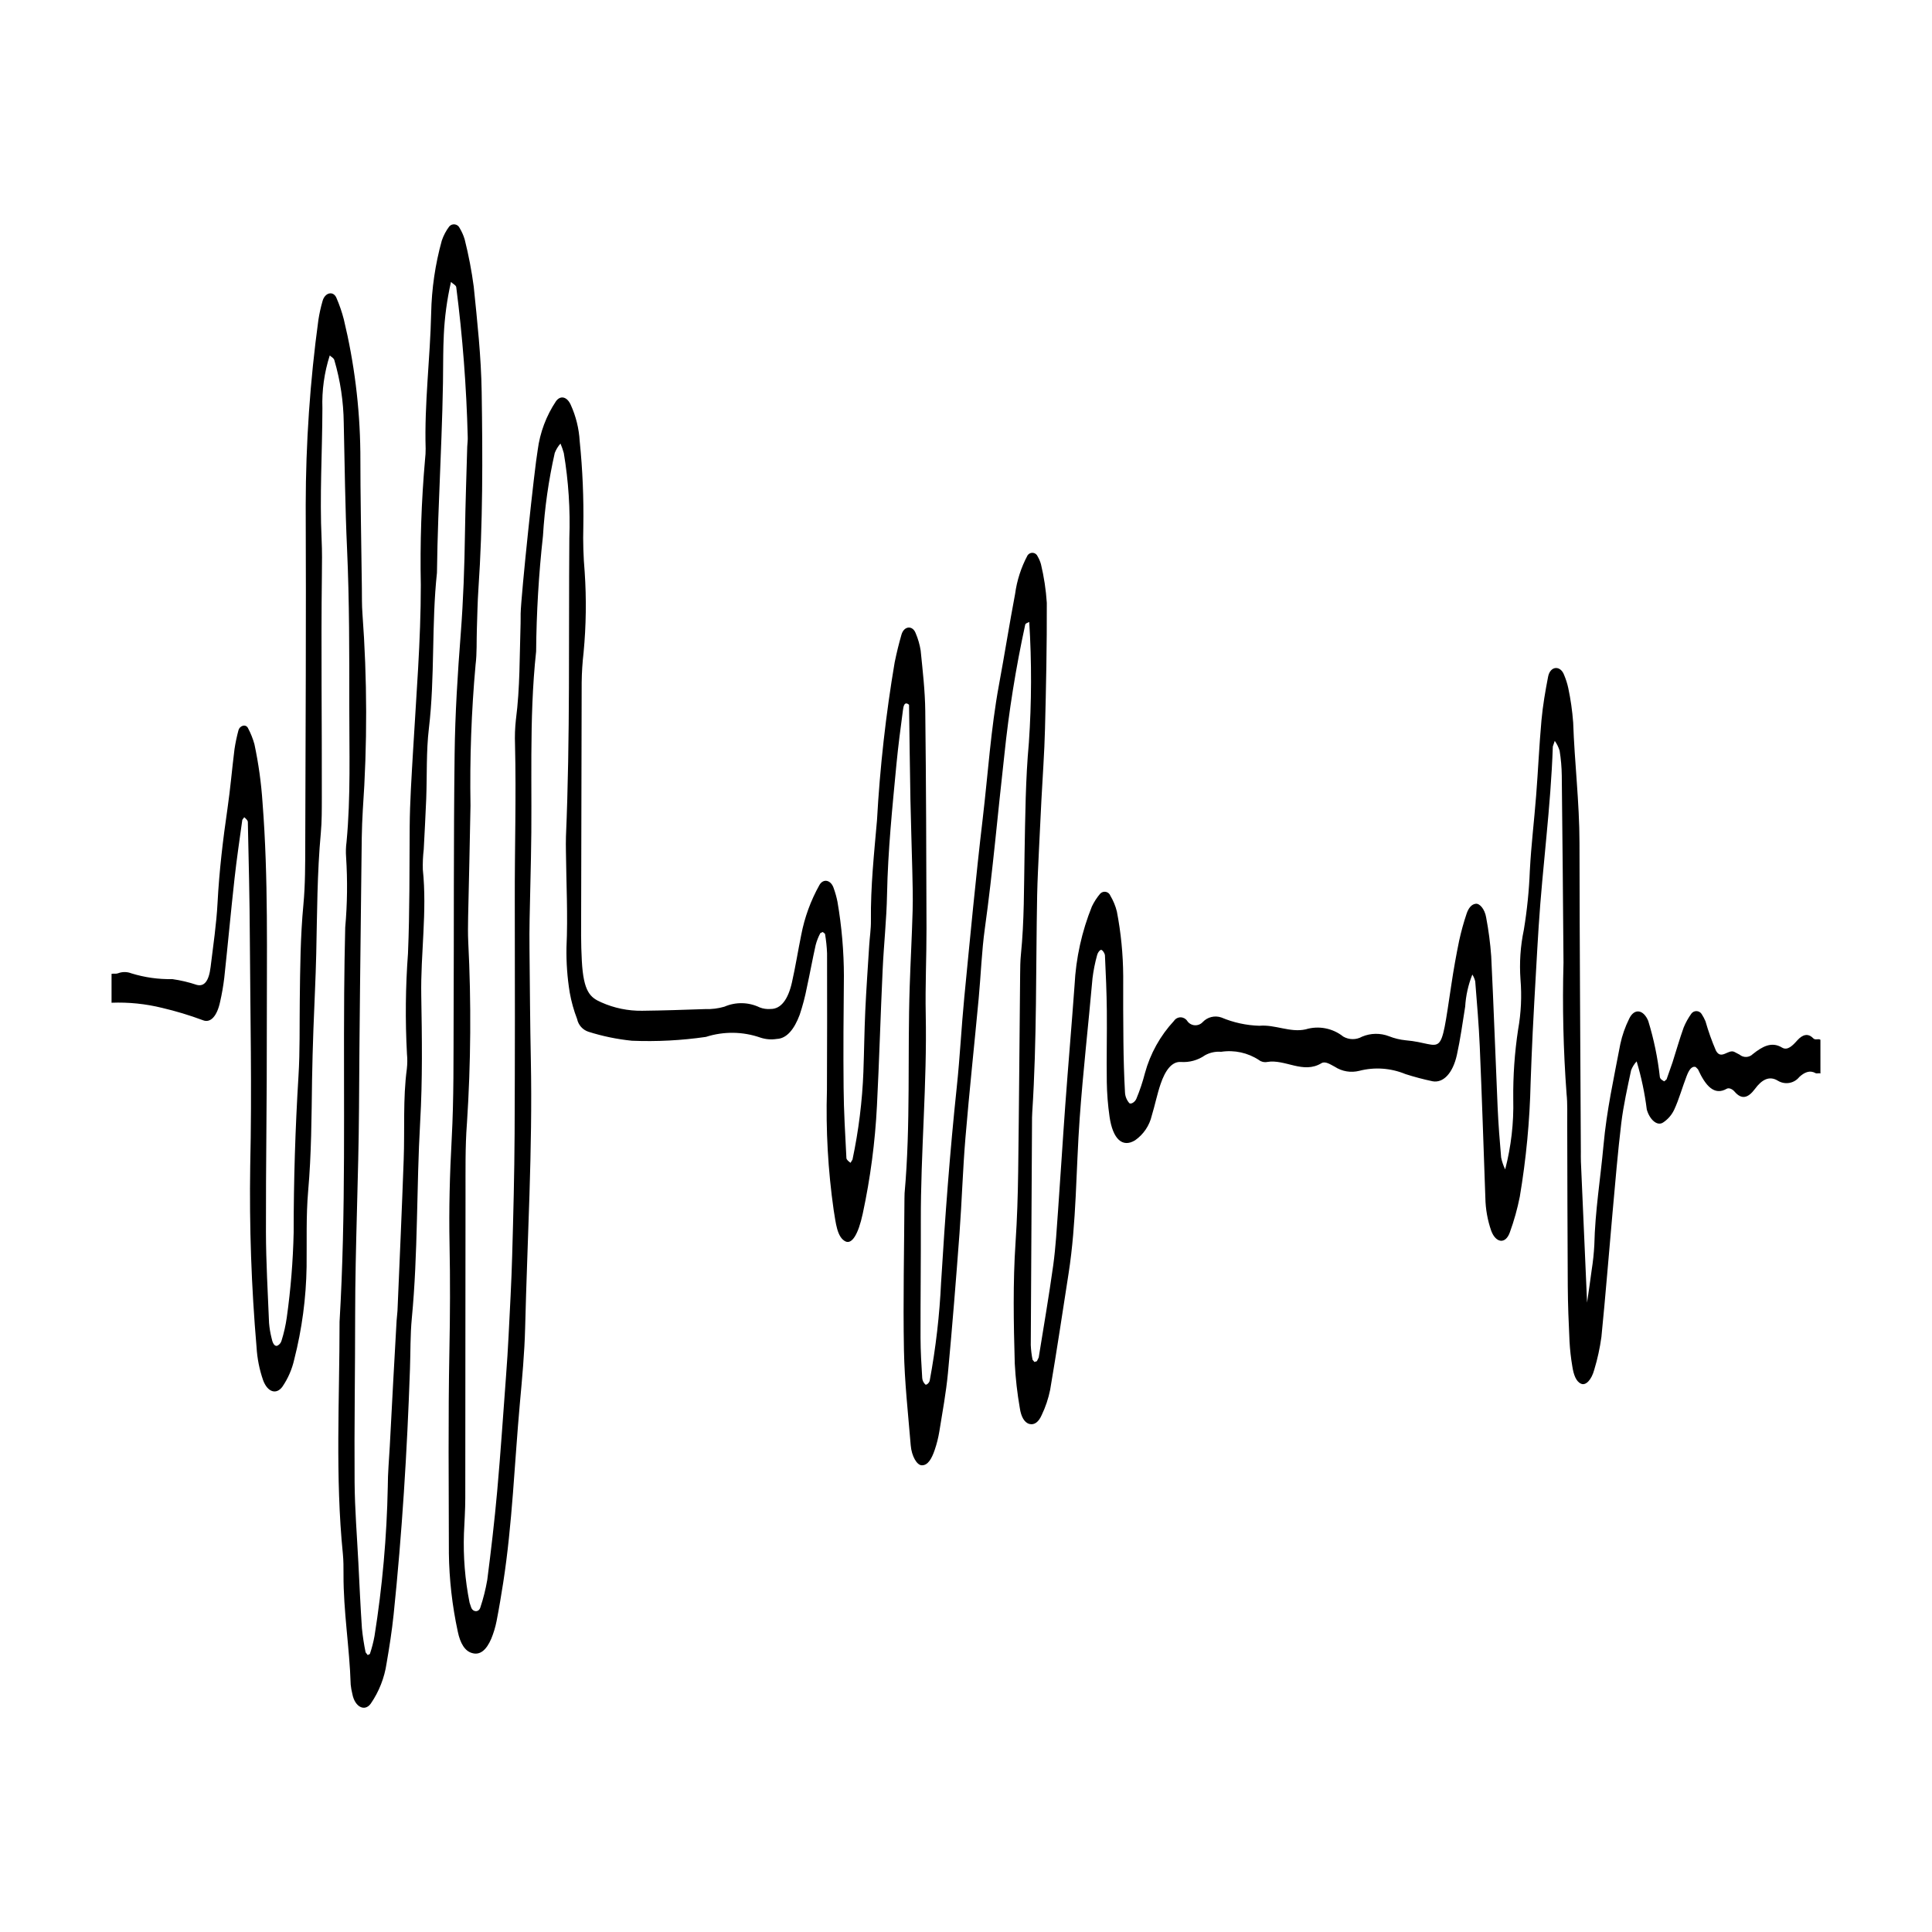
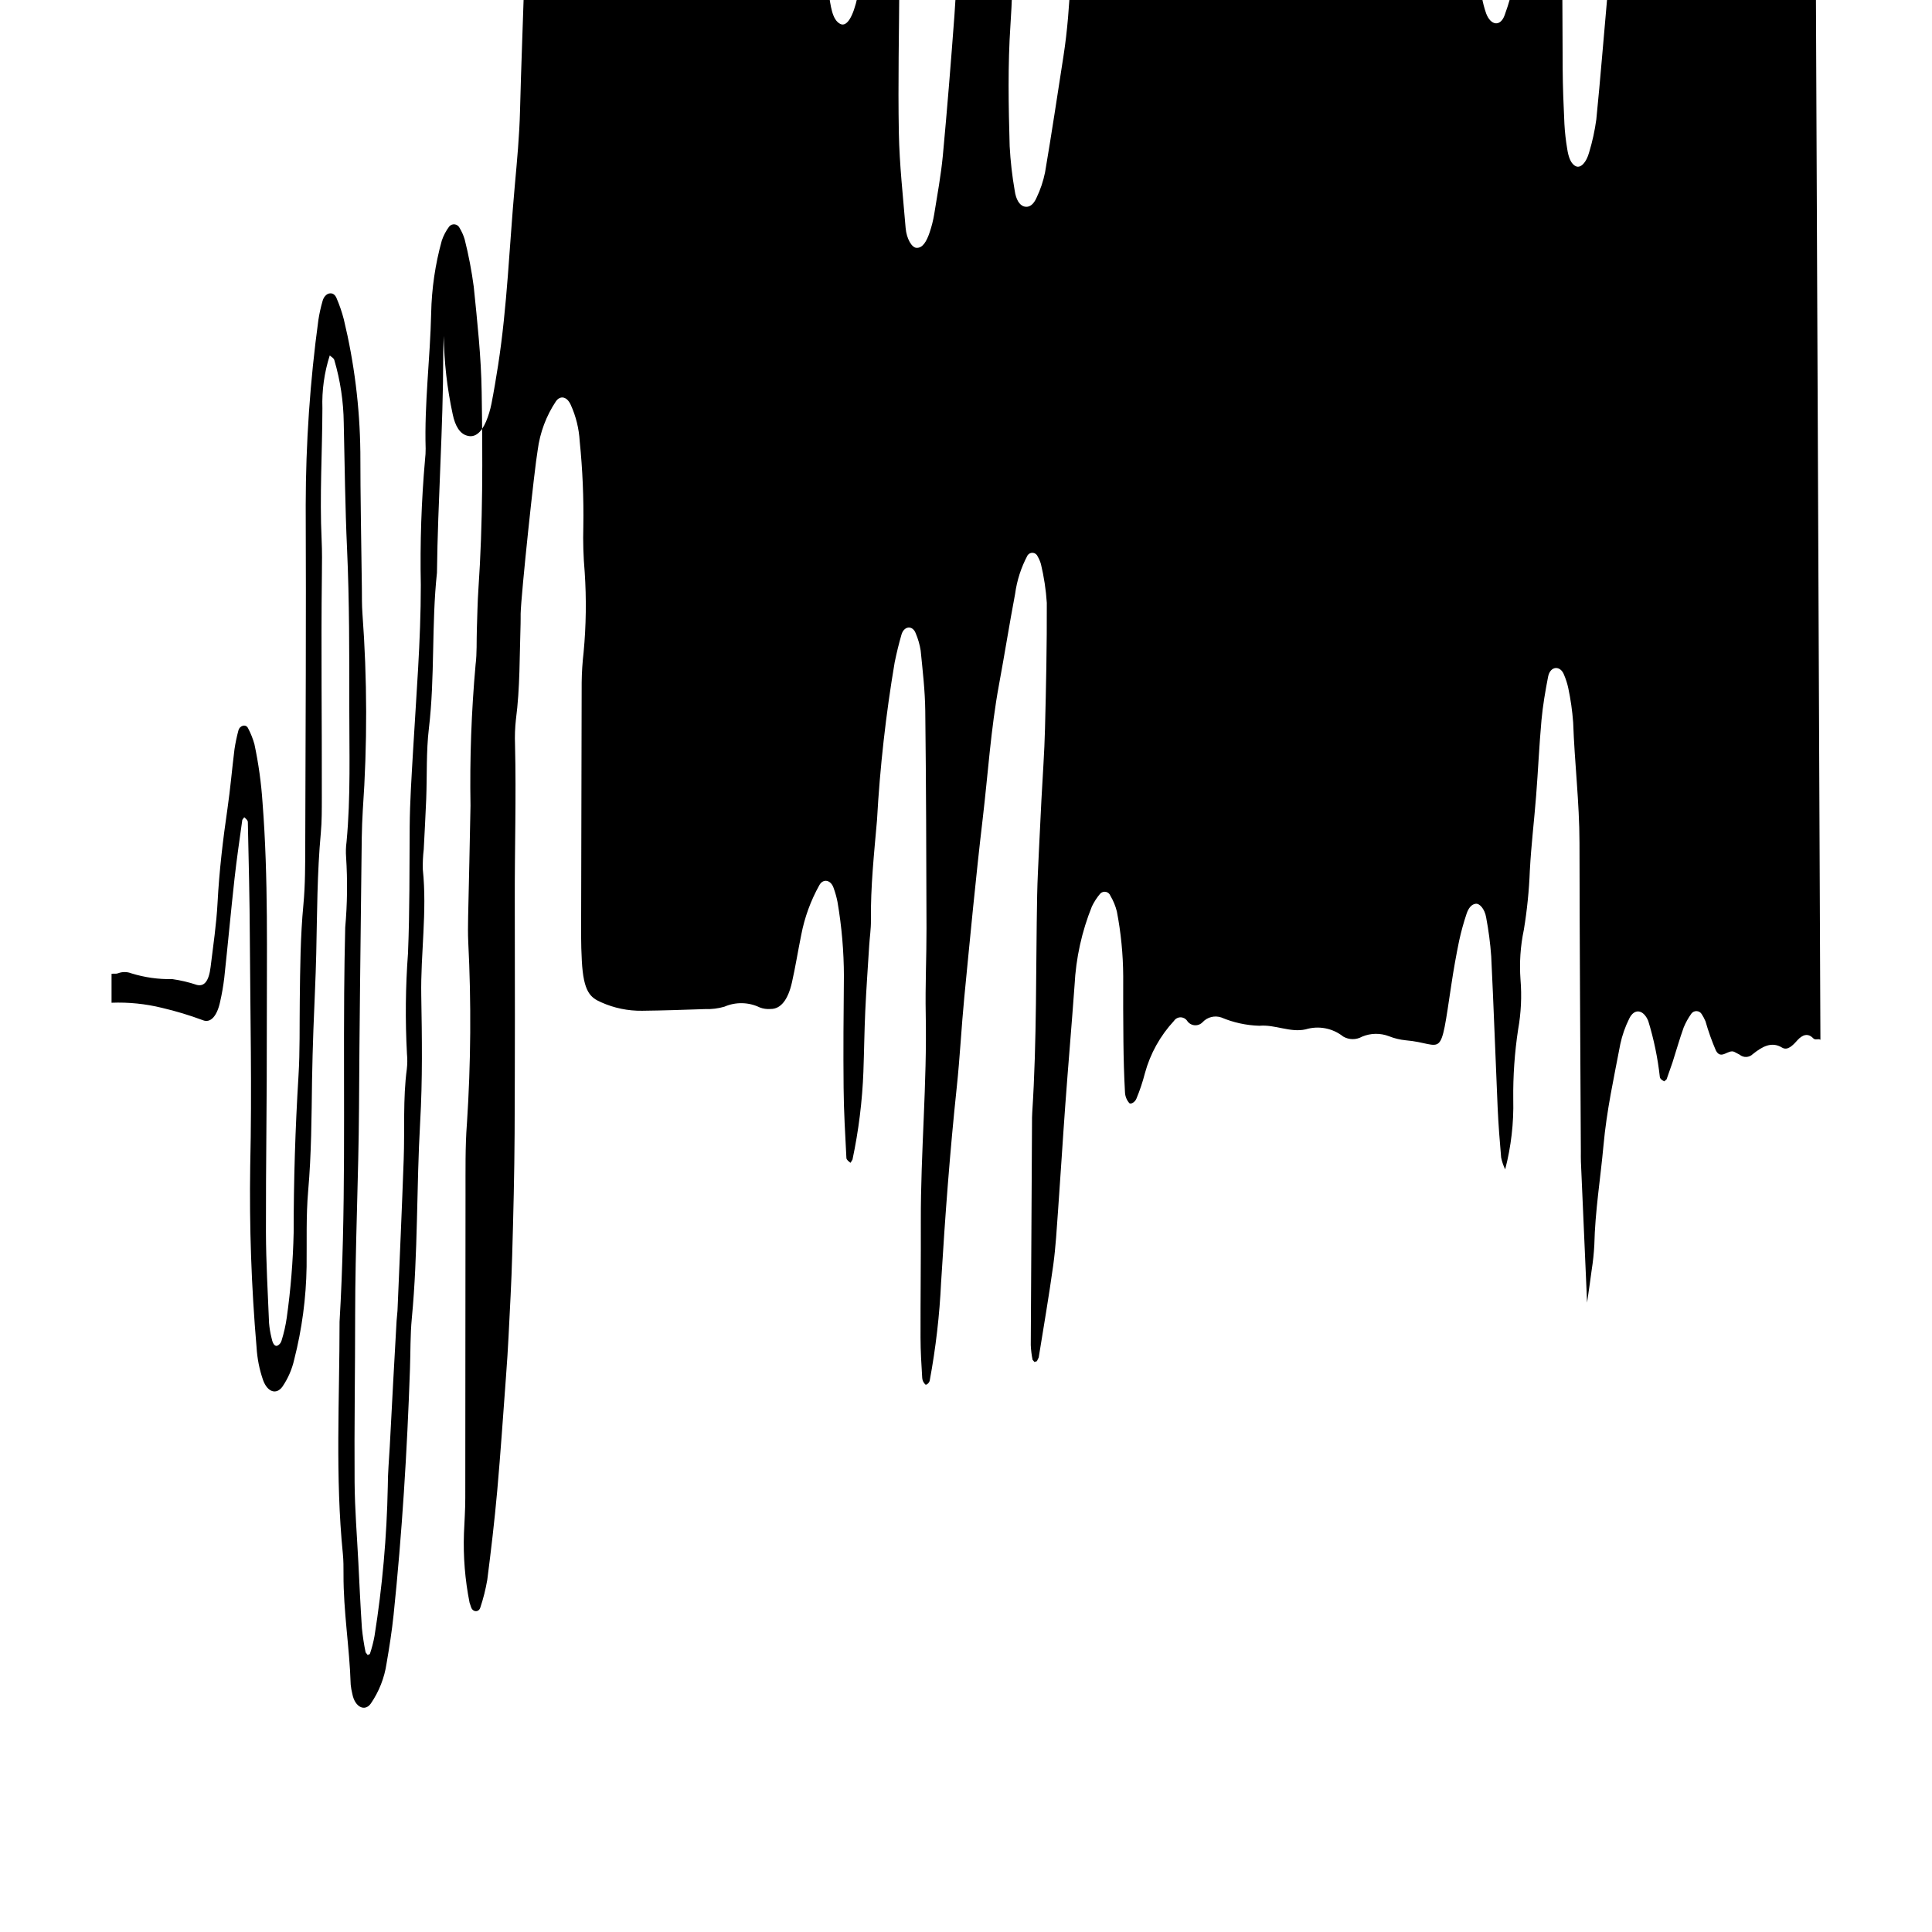
<svg xmlns="http://www.w3.org/2000/svg" fill="#000000" width="800px" height="800px" version="1.1" viewBox="144 144 512 512">
-   <path d="m626.43 419.55c-0.621-0.406-1.316 0.223-1.922-0.406-1.375-1.43-2.82-0.953-4.156 0.504-1.262 1.43-2.637 2.859-4.098 1.969-2.773-1.684-5.25-0.254-7.723 1.715v-0.004c-0.953 0.969-2.492 1.039-3.527 0.16l-1.387-0.727c-1.629-0.793-3.492 2.258-4.883-0.352-1.086-2.523-2.008-5.113-2.762-7.758-0.281-0.664-0.617-1.301-1.008-1.906-0.285-0.469-0.785-0.766-1.332-0.789-0.547-0.027-1.074 0.223-1.398 0.66-0.824 1.148-1.512 2.383-2.047 3.688-1.078 2.988-1.965 6.164-2.957 9.246l-1.566 4.481-0.621 0.539c-0.422-0.254-1.055-0.539-1.164-1.145v0.004c-0.559-5.043-1.586-10.023-3.078-14.875-1.238-2.988-3.684-3.496-5.074-0.539h0.004c-1.051 2.121-1.836 4.363-2.332 6.676-1.676 8.832-3.617 17.543-4.457 26.852-0.801 8.801-2.231 17.414-2.43 26.406-0.117 2.203-0.348 4.398-0.695 6.578-0.312 2.481-0.695 4.926-1.223 8.676-0.59-13.348-1.117-25.359-1.637-37.371-0.039-0.891-0.008-1.781-0.016-2.668-0.129-27.266-0.328-54.531-0.359-81.797-0.016-10.773-1.316-21.289-1.676-31.969h-0.004c-0.227-3.043-0.66-6.066-1.293-9.051-0.254-1.176-0.621-2.324-1.086-3.434-0.973-2.668-3.691-2.481-4.258 0.414-0.727 3.75-1.398 7.625-1.758 11.535-0.598 6.609-0.887 13.316-1.41 19.926-0.512 6.641-1.324 13.219-1.668 19.859h-0.004c-0.199 5.285-0.73 10.547-1.59 15.762-0.91 4.324-1.207 8.754-0.887 13.16 0.367 4.426 0.156 8.879-0.629 13.25-0.93 6.129-1.359 12.324-1.289 18.527 0.152 6.254-0.566 12.5-2.141 18.555-0.484-1-0.844-2.055-1.07-3.144-0.383-4.387-0.727-8.801-0.926-13.219-0.59-13.379-1.047-26.758-1.703-40.102v-0.004c-0.246-3.465-0.699-6.914-1.348-10.328-0.375-2.227-1.758-3.781-2.797-3.59-1.031 0.129-1.867 1.082-2.383 2.637-0.789 2.348-1.445 4.734-1.973 7.156-0.773 3.75-1.461 7.594-2.039 11.473-3.172 21.004-1.867 15.762-12.176 14.902h0.004c-1.484-0.148-2.941-0.504-4.332-1.051-2.316-0.906-4.898-0.871-7.188 0.098-1.551 0.879-3.449 0.867-4.988-0.031-2.805-2.234-6.527-2.949-9.961-1.906-4.098 0.922-8.125-1.336-12.27-0.953-3.457-0.105-6.867-0.848-10.059-2.195-1.742-0.602-3.676-0.129-4.941 1.211-0.551 0.602-1.348 0.914-2.16 0.844-0.812-0.066-1.547-0.508-1.988-1.195-0.395-0.57-1.047-0.906-1.742-0.902-0.695 0.008-1.34 0.359-1.723 0.938-3.648 3.926-6.293 8.68-7.703 13.852-0.594 2.32-1.355 4.594-2.277 6.801-0.352 0.828-1.324 1.492-1.836 1.176-0.719-0.805-1.137-1.84-1.176-2.922-0.246-4.449-0.367-8.93-0.414-13.379-0.078-5.816-0.062-11.633-0.055-17.414-0.035-5.738-0.594-11.461-1.68-17.094-0.363-1.465-0.941-2.867-1.711-4.164-0.191-0.527-0.641-0.922-1.191-1.039-0.551-0.117-1.121 0.062-1.508 0.469-0.883 1.031-1.621 2.176-2.207 3.398-2.68 6.644-4.231 13.691-4.594 20.848-0.766 10.613-1.688 21.195-2.461 31.809-0.68 9.277-1.238 18.59-1.91 27.867-0.352 4.863-0.629 9.789-1.277 14.523-1.145 8.23-2.539 16.332-3.852 24.469l-0.48 0.984-0.641 0.223-0.52-0.605 0.008 0.004c-0.258-1.281-0.414-2.582-0.473-3.887 0.098-20.117 0.207-40.219 0.336-60.312l0.055-1.336c1.238-19.129 0.934-38.391 1.301-57.613 0.078-4.004 0.301-7.977 0.48-12.012 0.203-4.418 0.43-8.867 0.656-13.316 0.32-6.227 0.789-12.426 0.941-18.652 0.289-11.156 0.52-22.34 0.48-33.461-0.223-3.449-0.742-6.871-1.547-10.234-0.203-0.723-0.496-1.418-0.879-2.066-0.207-0.523-0.688-0.895-1.25-0.953-0.559-0.059-1.109 0.199-1.422 0.668-1.703 3.188-2.824 6.652-3.305 10.234-1.516 8.008-2.805 16.176-4.297 24.215-2.125 11.504-2.891 23.516-4.281 35.305-1.852 15.668-3.34 31.555-4.883 47.348-0.766 7.914-1.16 15.953-1.996 23.801-1.812 17.098-3.098 34.32-4.144 51.641h-0.004c-0.402 8.777-1.414 17.516-3.019 26.152-0.113 0.574-0.781 1.176-1.109 1.082-0.508-0.449-0.824-1.074-0.879-1.75-0.223-3.527-0.438-7.117-0.449-10.68-0.023-10.266 0.113-20.555 0.078-30.855-0.047-18.34 1.668-36.48 1.301-54.848-0.152-7.594 0.215-15.191 0.203-22.816-0.047-19.195-0.102-38.449-0.328-57.645-0.062-5.34-0.688-10.645-1.211-15.891h0.004c-0.25-1.609-0.699-3.176-1.34-4.672-0.816-2.129-3.082-1.938-3.754 0.383s-1.277 4.766-1.789 7.277l-0.004-0.004c-2.348 13.863-3.918 27.848-4.695 41.887-0.766 8.801-1.715 17.605-1.613 26.602 0.031 2.227-0.32 4.418-0.457 6.641-0.359 5.785-0.773 11.504-1.039 17.32-0.246 5.34-0.297 10.707-0.496 16.047l0.004-0.004c-0.297 7.856-1.266 15.668-2.894 23.359l-0.52 0.859c-0.402-0.316-1.07-0.762-1.094-1.273-0.312-6.195-0.695-12.395-0.742-18.621-0.102-9.82-0.016-19.672 0.078-29.488l0.004-0.004c-0.012-6.633-0.582-13.258-1.707-19.793-0.238-1.199-0.562-2.379-0.977-3.527-0.711-2.289-2.773-2.734-3.82-0.891h0.004c-2.305 4.121-3.93 8.582-4.816 13.219-0.848 4.164-1.535 8.484-2.461 12.586-1.023 4.512-2.918 7.055-5.656 7.023-0.98 0.082-1.969-0.059-2.883-0.414-2.941-1.426-6.359-1.496-9.359-0.191-1.641 0.477-3.352 0.691-5.062 0.633-5.574 0.191-11.152 0.383-16.727 0.445-3.723 0.055-7.414-0.703-10.816-2.223-2.902-1.273-4.734-2.699-5.176-11.027-0.113-2.227-0.191-4.449-0.191-6.672 0.031-22.371 0.082-44.73 0.152-67.082v-0.004c0.031-2.652 0.203-5.305 0.508-7.941 0.672-7.102 0.77-14.242 0.289-21.355-0.348-3.992-0.469-8.004-0.359-12.012 0.125-7.555-0.195-15.109-0.961-22.625-0.188-3.328-0.992-6.594-2.371-9.629-0.965-2.16-2.707-2.606-3.898-0.984v-0.004c-2.602 3.891-4.266 8.328-4.863 12.969-0.863 4.894-4.387 38.133-4.519 43.344-0.016 0.891 0.016 1.781-0.016 2.668-0.277 8.453-0.137 17-1.23 25.359h-0.004c-0.246 2.215-0.324 4.445-0.238 6.672 0.336 13.824-0.102 27.648-0.062 41.5 0.047 20.527 0.047 41.121-0.047 61.648-0.062 10.742-0.336 21.449-0.641 32.16-0.191 7.152-0.605 14.238-0.957 21.387-0.176 3.527-0.402 7.086-0.672 10.613-0.758 10.168-1.438 20.371-2.34 30.477-0.711 7.945-1.637 15.824-2.644 23.645h-0.004c-0.422 2.449-1.027 4.859-1.812 7.215-0.402 1.43-2.07 1.305-2.484-0.098l-0.383-1.145v0.004c-1.207-6.047-1.703-12.211-1.488-18.371 0.129-3.113 0.352-6.227 0.352-9.344 0.039-26.82 0.016-53.641 0.062-80.461 0.016-6.262-0.102-12.586 0.367-18.75l0.004 0.004c1.051-16.039 1.168-32.125 0.352-48.176-0.102-2.191-0.07-4.418-0.031-6.641 0.207-9.82 0.465-19.672 0.629-29.488v-0.004c-0.215-12.469 0.234-24.945 1.348-37.367 0.383-3.023 0.23-6.227 0.336-9.344 0.129-3.59 0.168-7.152 0.414-10.707 1.191-17.352 1.133-34.762 0.863-52.18-0.145-9.473-1.164-18.652-2.094-27.836l0.004-0.004c-0.562-4.238-1.363-8.441-2.406-12.586-0.32-1.082-0.781-2.117-1.367-3.082-0.238-0.5-0.711-0.848-1.258-0.922-0.551-0.078-1.098 0.125-1.465 0.543-0.855 1.133-1.523 2.398-1.98 3.746-1.742 6.277-2.688 12.746-2.82 19.258-0.266 12.012-1.82 23.867-1.461 35.973h-0.004c0.008 0.895-0.043 1.785-0.148 2.672-0.98 11.102-1.355 22.25-1.129 33.398 0 14.812-1.223 29.422-2.062 44.043-0.383 6.672-0.832 13.285-0.887 19.988-0.086 11.156 0.023 22.371-0.449 33.496l0.004-0.004c-0.664 8.895-0.758 17.82-0.277 26.727 0.129 1.32 0.117 2.652-0.035 3.973-1.055 7.914-0.535 16.047-0.832 24.023-0.48 13.379-1.078 26.727-1.645 40.07l-0.238 2.668-0.887 15.953-0.918 17.32c-0.191 3.559-0.527 7.086-0.527 10.68-0.258 13.254-1.434 26.473-3.516 39.566-0.293 1.617-0.703 3.207-1.23 4.766l-0.574 0.285-0.559-0.73c-0.434-2.102-0.758-4.223-0.973-6.356-0.391-5.785-0.648-11.566-0.941-17.352-0.363-7.121-0.945-14.238-1-21.324-0.102-14.746 0.145-29.523 0.145-44.266 0.008-18.305 0.906-36.543 1.023-54.848 0.113-21.449 0.402-42.898 0.641-64.352 0.055-4.926 0.062-9.883 0.367-14.746 1.215-17.34 1.18-34.746-0.102-52.082-0.164-2.195-0.125-4.449-0.148-6.676-0.152-12.074-0.402-24.152-0.402-36.195h-0.004c-0.141-11.809-1.609-23.566-4.379-35.051-0.492-1.91-1.133-3.781-1.914-5.594-0.812-2.09-3.129-1.555-3.734 0.797-0.465 1.617-0.828 3.262-1.086 4.926-2.219 16.262-3.34 32.652-3.363 49.062 0.129 29.934-0.031 59.902-0.121 89.867-0.016 5.34 0.008 10.773-0.488 16.016-0.801 8.453-0.863 16.906-0.965 25.391-0.086 6.703 0.07 13.441-0.344 20.113-0.848 13.762-1.273 27.574-1.277 41.438v0.008c-0.168 7.527-0.777 15.039-1.824 22.496-0.293 2.082-0.758 4.133-1.387 6.137-0.168 0.605-0.594 1.105-1.168 1.363-0.816 0.191-1.27-0.953-1.516-2.227v0.004c-0.309-1.254-0.516-2.527-0.625-3.812-0.32-8.012-0.805-16.051-0.824-24.09-0.039-17.859 0.273-35.719 0.23-53.605-0.031-20.051 0.43-40.168-1.133-60.219-0.344-5.203-1.062-10.375-2.148-15.477-0.406-1.469-0.973-2.887-1.684-4.231-0.559-1.211-2.215-0.762-2.555 0.574l-0.004-0.004c-0.438 1.633-0.785 3.289-1.039 4.961-0.656 5.211-1.102 10.551-1.852 15.699-1.199 8.23-2.188 16.461-2.637 24.977-0.301 5.719-1.152 11.375-1.844 17.066-0.465 3.812-1.715 5.238-3.668 4.734-2.102-0.707-4.266-1.215-6.461-1.527-3.68 0.074-7.344-0.441-10.859-1.527-1.156-0.461-2.445-0.461-3.602 0-0.551 0.191-1.109 0-1.66 0.129v7.656c4.512-0.176 9.027 0.285 13.41 1.367 3.644 0.855 7.231 1.938 10.738 3.242 2.094 0.891 3.812-1.082 4.617-4.832 0.48-2.098 0.848-4.219 1.105-6.356 0.941-8.738 1.75-17.574 2.719-26.312 0.574-5.211 1.344-10.359 2.062-15.57l0.512-0.699c0.367 0.316 0.949 0.793 0.957 1.273 0.223 10.297 0.48 20.527 0.527 30.793 0.113 20.113 0.574 40.203 0.102 60.348v-0.004c-0.254 16.035 0.309 32.07 1.68 48.051 0.172 2.977 0.758 5.918 1.738 8.738 1.164 3.144 3.469 3.91 5.09 1.75v-0.004c1.504-2.191 2.574-4.648 3.156-7.246 2.051-8.031 3.148-16.273 3.277-24.562 0.078-6.703-0.16-13.504 0.414-20.082 0.863-9.789 0.895-19.578 1.031-29.398 0.07-4.449 0.207-8.93 0.359-13.379 0.238-6.703 0.598-13.379 0.75-20.051 0.242-10.703 0.234-21.449 1.215-32.066 0.285-3.078 0.258-6.258 0.266-9.371 0.047-19.637-0.23-39.309 0.016-58.945 0.039-3.144 0.078-6.293-0.07-9.406-0.547-11.602 0.176-23.199 0.207-34.797-0.16-4.75 0.496-9.492 1.949-14.016 0.469 0.445 1.031 0.637 1.215 1.238 1.582 5.391 2.422 10.973 2.492 16.59 0.258 11.156 0.367 22.309 0.879 33.461 0.621 13.762 0.598 27.68 0.59 41.5-0.016 12.043 0.402 24.152-0.727 36.133-0.18 1.316-0.219 2.648-0.121 3.973 0.402 6.227 0.328 12.473-0.23 18.684-0.145 5.816-0.23 11.598-0.277 17.414-0.215 29.043 0.496 58.121-1.223 87.07 0.008 20.527-1.176 41.09 0.879 61.555 0.168 1.715 0.176 3.559 0.168 5.34-0.047 9.883 1.598 19.414 1.902 29.234l-0.004 0.004c0.086 0.859 0.238 1.707 0.449 2.543 0.66 3.43 3.273 4.762 4.871 2.543 2.199-3.191 3.633-6.848 4.195-10.68 0.734-4.258 1.41-8.547 1.867-12.934 2.231-21.516 3.586-43.25 4.332-65.113 0.16-4.449 0.062-8.992 0.488-13.379 1.652-17.254 1.223-34.734 2.215-52.082 0.641-11.059 0.48-22.34 0.289-33.496s1.582-22.18 0.414-33.367c-0.047-1.785 0.031-3.566 0.242-5.34 0.223-4.449 0.48-8.867 0.656-13.316 0.238-6.262-0.016-12.68 0.707-18.719 1.629-13.664 0.672-27.648 2.141-41.277 0.23-19.227 1.652-38.289 1.66-57.52 0-1.781 0.078-3.59 0.152-5.371l-0.004 0.004c0.211-4.773 0.852-9.516 1.91-14.172 0.621 0.605 1.293 0.828 1.391 1.367 1.688 13.156 2.707 26.395 3.043 39.656 0.055 0.859-0.102 1.781-0.129 2.637-0.215 7.625-0.48 15.191-0.598 22.785-0.129 8.93-0.438 17.828-1.117 26.695-0.824 10.613-1.5 21.324-1.629 32-0.289 23.23-0.16 46.492-0.266 69.719-0.047 10.742 0.07 21.516-0.504 32.16-0.512 9.371-0.766 18.719-0.574 28.09 0.191 9.375 0.145 18.684-0.039 28.09-0.344 17.859-0.168 35.75-0.137 53.605l-0.004 0.004c0.09 7.019 0.883 14.016 2.367 20.879 0.648 3.144 1.914 5.148 3.746 5.656 2.117 0.668 3.828-0.762 5.121-3.781 0.621-1.508 1.094-3.074 1.41-4.672 0.656-3.367 1.223-6.769 1.758-10.199 2.414-15.539 2.988-31.684 4.418-47.539 0.598-6.609 1.223-13.25 1.391-19.895 0.582-23.68 1.988-47.258 1.516-70.961-0.203-9.852-0.266-19.672-0.359-29.488-0.031-2.668-0.016-5.34 0.031-8.008 0.102-5.402 0.223-10.742 0.352-16.078 0.43-18.273-0.59-36.672 1.375-54.816 0.082-10.227 0.688-20.441 1.812-30.602 0.445-7.406 1.488-14.758 3.125-21.992 0.355-0.91 0.867-1.75 1.516-2.481 0.348 0.82 0.641 1.656 0.879 2.512 1.246 7.441 1.738 14.988 1.469 22.531-0.207 26.344 0.223 52.75-0.895 79.062-0.055 1.336-0.016 2.703-0.008 4.004 0.086 8.484 0.543 16.906 0.145 25.422-0.07 3.992 0.215 7.981 0.855 11.918 0.426 2.41 1.082 4.773 1.965 7.055 0.324 1.578 1.465 2.863 2.996 3.367 3.754 1.191 7.617 1.988 11.535 2.383 6.551 0.266 13.109-0.074 19.598-1.016 4.711-1.512 9.785-1.445 14.457 0.191 1.395 0.461 2.883 0.582 4.332 0.348 2.629-0.098 4.641-2.574 6.07-6.418 0.789-2.363 1.422-4.769 1.895-7.215 0.816-3.719 1.5-7.531 2.332-11.25 0.289-1.102 0.707-2.168 1.246-3.172l0.641-0.285 0.59 0.477c0.293 1.711 0.477 3.441 0.543 5.18 0.031 12.043 0.023 24.109-0.031 36.195-0.316 10.656 0.281 21.316 1.789 31.871 0.559 3.305 0.863 7.215 3.164 8.293 1.645 0.73 3.324-1.75 4.535-7.371 2.019-9.406 3.277-18.961 3.762-28.566 0.613-11.98 0.949-24.023 1.512-36.035 0.301-6.672 1.039-13.316 1.164-19.988 0.23-11.664 1.41-23.074 2.492-34.512 0.465-4.832 1.094-9.598 1.727-14.363 0.129-1.016 0.402-2.418 1.613-1.398 0.121 8.23 0.207 16.715 0.367 25.168 0.121 6.227 0.352 12.457 0.496 18.719 0.078 3.559 0.191 7.152 0.086 10.68-0.184 6.703-0.551 13.379-0.773 20.051-0.605 18.273 0.273 36.672-1.359 54.848l-0.031 1.367c-0.07 13.379-0.383 26.82-0.137 40.203 0.16 8.453 1.109 16.844 1.797 25.23 0.246 2.922 1.668 5.238 2.883 5.273 1.652 0.098 2.691-1.75 3.484-4.098 0.535-1.574 0.941-3.188 1.211-4.828 0.832-5.148 1.781-10.266 2.285-15.508 1.152-12.332 2.141-24.688 3.066-37.082 0.621-8.391 0.871-16.906 1.574-25.293 1.031-12.332 2.356-24.598 3.508-36.926 0.574-6.133 0.789-12.457 1.629-18.496 2.109-15.156 3.426-30.602 5.16-45.887v0.004c1.199-11.641 3.051-23.207 5.539-34.641 0.113-0.445 0.707-0.504 1.07-0.73 0.664 10.648 0.633 21.328-0.098 31.969-0.895 9.754-0.957 19.574-1.145 29.395-0.168 8.93-0.07 17.891-0.965 26.758-0.176 1.715-0.191 3.527-0.207 5.309-0.176 17.445-0.289 34.863-0.52 52.305-0.086 6.227-0.277 12.488-0.695 18.684-0.719 10.707-0.512 21.418-0.207 32.129v0.004c0.211 3.949 0.66 7.887 1.34 11.789 0.32 2.227 1.191 3.844 2.539 4.195 1.309 0.352 2.461-0.539 3.234-2.316l0.004-0.004c1.031-2.141 1.789-4.406 2.262-6.738 1.742-10.23 3.289-20.59 4.891-30.887 2.086-13.41 1.949-27.391 2.934-41.09 0.895-12.426 2.293-24.629 3.387-36.988h-0.004c0.258-2.121 0.676-4.223 1.25-6.281 0.168-0.637 0.719-1.367 1.07-1.336 0.352 0.031 0.957 0.891 0.992 1.492 0.23 4.863 0.449 9.754 0.496 14.648 0.062 6.262-0.102 12.52-0.008 18.781l-0.004 0.004c0.047 3.094 0.289 6.184 0.727 9.246 0.863 6.039 3.469 8.324 6.773 6.293 2.238-1.559 3.812-3.894 4.426-6.551 0.84-2.734 1.422-5.688 2.324-8.324 1.211-3.59 2.965-6.039 5.367-5.879h0.004c2.277 0.16 4.543-0.465 6.414-1.781 1.301-0.719 2.785-1.039 4.266-0.914 3.504-0.539 7.082 0.242 10.043 2.191 0.605 0.469 1.383 0.652 2.133 0.504 4.809-0.828 9.562 3.273 14.426 0.316 1.016-0.605 2.383 0.352 3.527 0.953 1.914 1.246 4.258 1.637 6.473 1.082 4.066-1.055 8.371-0.75 12.254 0.859 2.363 0.758 4.762 1.391 7.188 1.906 2.828 0.504 5.352-2.098 6.438-6.992 0.906-4.098 1.5-8.453 2.188-12.742h0.004c0.172-2.934 0.812-5.82 1.902-8.551 0.352 0.559 0.613 1.172 0.766 1.816 0.449 5.719 0.957 11.473 1.199 17.223 0.574 13.379 1.008 26.758 1.484 40.137v-0.004c0.051 2.988 0.582 5.949 1.566 8.77 1.199 3.18 3.769 3.629 4.922 0.383v-0.004c1.117-3.074 2-6.231 2.637-9.438 1.688-10.012 2.644-20.129 2.871-30.277 0.16-4.449 0.336-8.898 0.551-13.348 0.266-5.34 0.566-10.68 0.871-15.984 0.223-4.004 0.449-8.008 0.707-11.98 1.023-15.984 3.211-31.648 3.754-47.73l0.512-1.492c0.566 0.793 1 1.676 1.285 2.606 0.355 2.176 0.547 4.375 0.574 6.578 0.184 16.523 0.336 33.051 0.457 49.574-0.316 11.594-0.047 23.199 0.812 34.766 0.273 2.606 0.16 5.34 0.176 8.039 0.047 14.301 0.047 28.602 0.145 42.93 0.031 4.894 0.23 9.789 0.465 14.68v0.004c0.121 2.195 0.367 4.379 0.734 6.547 0.336 2.227 0.992 4.066 2.324 4.637 1.223 0.574 2.773-0.984 3.508-3.75 0.855-2.824 1.484-5.715 1.883-8.645 1.102-10.965 1.965-22.023 2.957-33.02 0.719-7.914 1.375-15.891 2.316-23.707 0.59-4.766 1.629-9.371 2.598-13.949v0.004c0.336-0.871 0.832-1.672 1.469-2.352 1.246 4.164 2.144 8.426 2.684 12.742 0.711 2.574 2.699 4.512 4.305 3.465h0.004c1.301-0.852 2.336-2.051 2.984-3.465 1.254-2.703 2.141-5.945 3.277-8.867 0.543-1.398 1.254-2.734 2.394-2.383l0.605 0.605c2.016 4.418 4.332 7.055 7.637 5.148 0.59-0.316 1.496 0.098 2.055 0.762 1.926 2.258 3.633 1.652 5.375-0.668 1.844-2.512 3.836-3.629 6.144-2.191h0.004c1.871 1.121 4.281 0.688 5.641-1.016 1.316-1.211 2.766-1.875 4.219-1.051 0.457 0.254 0.926-0.062 1.375 0.129z" />
+   <path d="m626.43 419.55c-0.621-0.406-1.316 0.223-1.922-0.406-1.375-1.43-2.82-0.953-4.156 0.504-1.262 1.43-2.637 2.859-4.098 1.969-2.773-1.684-5.25-0.254-7.723 1.715v-0.004c-0.953 0.969-2.492 1.039-3.527 0.16l-1.387-0.727c-1.629-0.793-3.492 2.258-4.883-0.352-1.086-2.523-2.008-5.113-2.762-7.758-0.281-0.664-0.617-1.301-1.008-1.906-0.285-0.469-0.785-0.766-1.332-0.789-0.547-0.027-1.074 0.223-1.398 0.66-0.824 1.148-1.512 2.383-2.047 3.688-1.078 2.988-1.965 6.164-2.957 9.246l-1.566 4.481-0.621 0.539c-0.422-0.254-1.055-0.539-1.164-1.145v0.004c-0.559-5.043-1.586-10.023-3.078-14.875-1.238-2.988-3.684-3.496-5.074-0.539h0.004c-1.051 2.121-1.836 4.363-2.332 6.676-1.676 8.832-3.617 17.543-4.457 26.852-0.801 8.801-2.231 17.414-2.43 26.406-0.117 2.203-0.348 4.398-0.695 6.578-0.312 2.481-0.695 4.926-1.223 8.676-0.59-13.348-1.117-25.359-1.637-37.371-0.039-0.891-0.008-1.781-0.016-2.668-0.129-27.266-0.328-54.531-0.359-81.797-0.016-10.773-1.316-21.289-1.676-31.969h-0.004c-0.227-3.043-0.66-6.066-1.293-9.051-0.254-1.176-0.621-2.324-1.086-3.434-0.973-2.668-3.691-2.481-4.258 0.414-0.727 3.75-1.398 7.625-1.758 11.535-0.598 6.609-0.887 13.316-1.41 19.926-0.512 6.641-1.324 13.219-1.668 19.859h-0.004c-0.199 5.285-0.73 10.547-1.59 15.762-0.91 4.324-1.207 8.754-0.887 13.16 0.367 4.426 0.156 8.879-0.629 13.25-0.93 6.129-1.359 12.324-1.289 18.527 0.152 6.254-0.566 12.5-2.141 18.555-0.484-1-0.844-2.055-1.07-3.144-0.383-4.387-0.727-8.801-0.926-13.219-0.59-13.379-1.047-26.758-1.703-40.102v-0.004c-0.246-3.465-0.699-6.914-1.348-10.328-0.375-2.227-1.758-3.781-2.797-3.59-1.031 0.129-1.867 1.082-2.383 2.637-0.789 2.348-1.445 4.734-1.973 7.156-0.773 3.75-1.461 7.594-2.039 11.473-3.172 21.004-1.867 15.762-12.176 14.902h0.004c-1.484-0.148-2.941-0.504-4.332-1.051-2.316-0.906-4.898-0.871-7.188 0.098-1.551 0.879-3.449 0.867-4.988-0.031-2.805-2.234-6.527-2.949-9.961-1.906-4.098 0.922-8.125-1.336-12.27-0.953-3.457-0.105-6.867-0.848-10.059-2.195-1.742-0.602-3.676-0.129-4.941 1.211-0.551 0.602-1.348 0.914-2.16 0.844-0.812-0.066-1.547-0.508-1.988-1.195-0.395-0.57-1.047-0.906-1.742-0.902-0.695 0.008-1.34 0.359-1.723 0.938-3.648 3.926-6.293 8.68-7.703 13.852-0.594 2.32-1.355 4.594-2.277 6.801-0.352 0.828-1.324 1.492-1.836 1.176-0.719-0.805-1.137-1.84-1.176-2.922-0.246-4.449-0.367-8.93-0.414-13.379-0.078-5.816-0.062-11.633-0.055-17.414-0.035-5.738-0.594-11.461-1.68-17.094-0.363-1.465-0.941-2.867-1.711-4.164-0.191-0.527-0.641-0.922-1.191-1.039-0.551-0.117-1.121 0.062-1.508 0.469-0.883 1.031-1.621 2.176-2.207 3.398-2.68 6.644-4.231 13.691-4.594 20.848-0.766 10.613-1.688 21.195-2.461 31.809-0.68 9.277-1.238 18.59-1.91 27.867-0.352 4.863-0.629 9.789-1.277 14.523-1.145 8.23-2.539 16.332-3.852 24.469l-0.48 0.984-0.641 0.223-0.52-0.605 0.008 0.004c-0.258-1.281-0.414-2.582-0.473-3.887 0.098-20.117 0.207-40.219 0.336-60.312l0.055-1.336c1.238-19.129 0.934-38.391 1.301-57.613 0.078-4.004 0.301-7.977 0.48-12.012 0.203-4.418 0.43-8.867 0.656-13.316 0.32-6.227 0.789-12.426 0.941-18.652 0.289-11.156 0.52-22.34 0.48-33.461-0.223-3.449-0.742-6.871-1.547-10.234-0.203-0.723-0.496-1.418-0.879-2.066-0.207-0.523-0.688-0.895-1.25-0.953-0.559-0.059-1.109 0.199-1.422 0.668-1.703 3.188-2.824 6.652-3.305 10.234-1.516 8.008-2.805 16.176-4.297 24.215-2.125 11.504-2.891 23.516-4.281 35.305-1.852 15.668-3.34 31.555-4.883 47.348-0.766 7.914-1.16 15.953-1.996 23.801-1.812 17.098-3.098 34.32-4.144 51.641h-0.004c-0.402 8.777-1.414 17.516-3.019 26.152-0.113 0.574-0.781 1.176-1.109 1.082-0.508-0.449-0.824-1.074-0.879-1.75-0.223-3.527-0.438-7.117-0.449-10.68-0.023-10.266 0.113-20.555 0.078-30.855-0.047-18.34 1.668-36.48 1.301-54.848-0.152-7.594 0.215-15.191 0.203-22.816-0.047-19.195-0.102-38.449-0.328-57.645-0.062-5.34-0.688-10.645-1.211-15.891h0.004c-0.25-1.609-0.699-3.176-1.34-4.672-0.816-2.129-3.082-1.938-3.754 0.383s-1.277 4.766-1.789 7.277l-0.004-0.004c-2.348 13.863-3.918 27.848-4.695 41.887-0.766 8.801-1.715 17.605-1.613 26.602 0.031 2.227-0.32 4.418-0.457 6.641-0.359 5.785-0.773 11.504-1.039 17.32-0.246 5.34-0.297 10.707-0.496 16.047l0.004-0.004c-0.297 7.856-1.266 15.668-2.894 23.359l-0.52 0.859c-0.402-0.316-1.07-0.762-1.094-1.273-0.312-6.195-0.695-12.395-0.742-18.621-0.102-9.82-0.016-19.672 0.078-29.488l0.004-0.004c-0.012-6.633-0.582-13.258-1.707-19.793-0.238-1.199-0.562-2.379-0.977-3.527-0.711-2.289-2.773-2.734-3.82-0.891h0.004c-2.305 4.121-3.93 8.582-4.816 13.219-0.848 4.164-1.535 8.484-2.461 12.586-1.023 4.512-2.918 7.055-5.656 7.023-0.98 0.082-1.969-0.059-2.883-0.414-2.941-1.426-6.359-1.496-9.359-0.191-1.641 0.477-3.352 0.691-5.062 0.633-5.574 0.191-11.152 0.383-16.727 0.445-3.723 0.055-7.414-0.703-10.816-2.223-2.902-1.273-4.734-2.699-5.176-11.027-0.113-2.227-0.191-4.449-0.191-6.672 0.031-22.371 0.082-44.73 0.152-67.082v-0.004c0.031-2.652 0.203-5.305 0.508-7.941 0.672-7.102 0.77-14.242 0.289-21.355-0.348-3.992-0.469-8.004-0.359-12.012 0.125-7.555-0.195-15.109-0.961-22.625-0.188-3.328-0.992-6.594-2.371-9.629-0.965-2.16-2.707-2.606-3.898-0.984v-0.004c-2.602 3.891-4.266 8.328-4.863 12.969-0.863 4.894-4.387 38.133-4.519 43.344-0.016 0.891 0.016 1.781-0.016 2.668-0.277 8.453-0.137 17-1.23 25.359h-0.004c-0.246 2.215-0.324 4.445-0.238 6.672 0.336 13.824-0.102 27.648-0.062 41.5 0.047 20.527 0.047 41.121-0.047 61.648-0.062 10.742-0.336 21.449-0.641 32.16-0.191 7.152-0.605 14.238-0.957 21.387-0.176 3.527-0.402 7.086-0.672 10.613-0.758 10.168-1.438 20.371-2.34 30.477-0.711 7.945-1.637 15.824-2.644 23.645h-0.004c-0.422 2.449-1.027 4.859-1.812 7.215-0.402 1.43-2.07 1.305-2.484-0.098l-0.383-1.145v0.004c-1.207-6.047-1.703-12.211-1.488-18.371 0.129-3.113 0.352-6.227 0.352-9.344 0.039-26.82 0.016-53.641 0.062-80.461 0.016-6.262-0.102-12.586 0.367-18.75l0.004 0.004c1.051-16.039 1.168-32.125 0.352-48.176-0.102-2.191-0.07-4.418-0.031-6.641 0.207-9.82 0.465-19.672 0.629-29.488v-0.004c-0.215-12.469 0.234-24.945 1.348-37.367 0.383-3.023 0.23-6.227 0.336-9.344 0.129-3.59 0.168-7.152 0.414-10.707 1.191-17.352 1.133-34.762 0.863-52.18-0.145-9.473-1.164-18.652-2.094-27.836l0.004-0.004c-0.562-4.238-1.363-8.441-2.406-12.586-0.32-1.082-0.781-2.117-1.367-3.082-0.238-0.5-0.711-0.848-1.258-0.922-0.551-0.078-1.098 0.125-1.465 0.543-0.855 1.133-1.523 2.398-1.98 3.746-1.742 6.277-2.688 12.746-2.82 19.258-0.266 12.012-1.82 23.867-1.461 35.973h-0.004c0.008 0.895-0.043 1.785-0.148 2.672-0.98 11.102-1.355 22.25-1.129 33.398 0 14.812-1.223 29.422-2.062 44.043-0.383 6.672-0.832 13.285-0.887 19.988-0.086 11.156 0.023 22.371-0.449 33.496l0.004-0.004c-0.664 8.895-0.758 17.82-0.277 26.727 0.129 1.32 0.117 2.652-0.035 3.973-1.055 7.914-0.535 16.047-0.832 24.023-0.48 13.379-1.078 26.727-1.645 40.07l-0.238 2.668-0.887 15.953-0.918 17.32c-0.191 3.559-0.527 7.086-0.527 10.68-0.258 13.254-1.434 26.473-3.516 39.566-0.293 1.617-0.703 3.207-1.23 4.766l-0.574 0.285-0.559-0.73c-0.434-2.102-0.758-4.223-0.973-6.356-0.391-5.785-0.648-11.566-0.941-17.352-0.363-7.121-0.945-14.238-1-21.324-0.102-14.746 0.145-29.523 0.145-44.266 0.008-18.305 0.906-36.543 1.023-54.848 0.113-21.449 0.402-42.898 0.641-64.352 0.055-4.926 0.062-9.883 0.367-14.746 1.215-17.34 1.18-34.746-0.102-52.082-0.164-2.195-0.125-4.449-0.148-6.676-0.152-12.074-0.402-24.152-0.402-36.195h-0.004c-0.141-11.809-1.609-23.566-4.379-35.051-0.492-1.91-1.133-3.781-1.914-5.594-0.812-2.09-3.129-1.555-3.734 0.797-0.465 1.617-0.828 3.262-1.086 4.926-2.219 16.262-3.34 32.652-3.363 49.062 0.129 29.934-0.031 59.902-0.121 89.867-0.016 5.34 0.008 10.773-0.488 16.016-0.801 8.453-0.863 16.906-0.965 25.391-0.086 6.703 0.07 13.441-0.344 20.113-0.848 13.762-1.273 27.574-1.277 41.438v0.008c-0.168 7.527-0.777 15.039-1.824 22.496-0.293 2.082-0.758 4.133-1.387 6.137-0.168 0.605-0.594 1.105-1.168 1.363-0.816 0.191-1.27-0.953-1.516-2.227v0.004c-0.309-1.254-0.516-2.527-0.625-3.812-0.32-8.012-0.805-16.051-0.824-24.09-0.039-17.859 0.273-35.719 0.23-53.605-0.031-20.051 0.43-40.168-1.133-60.219-0.344-5.203-1.062-10.375-2.148-15.477-0.406-1.469-0.973-2.887-1.684-4.231-0.559-1.211-2.215-0.762-2.555 0.574l-0.004-0.004c-0.438 1.633-0.785 3.289-1.039 4.961-0.656 5.211-1.102 10.551-1.852 15.699-1.199 8.23-2.188 16.461-2.637 24.977-0.301 5.719-1.152 11.375-1.844 17.066-0.465 3.812-1.715 5.238-3.668 4.734-2.102-0.707-4.266-1.215-6.461-1.527-3.68 0.074-7.344-0.441-10.859-1.527-1.156-0.461-2.445-0.461-3.602 0-0.551 0.191-1.109 0-1.66 0.129v7.656c4.512-0.176 9.027 0.285 13.41 1.367 3.644 0.855 7.231 1.938 10.738 3.242 2.094 0.891 3.812-1.082 4.617-4.832 0.48-2.098 0.848-4.219 1.105-6.356 0.941-8.738 1.75-17.574 2.719-26.312 0.574-5.211 1.344-10.359 2.062-15.57l0.512-0.699c0.367 0.316 0.949 0.793 0.957 1.273 0.223 10.297 0.48 20.527 0.527 30.793 0.113 20.113 0.574 40.203 0.102 60.348v-0.004c-0.254 16.035 0.309 32.07 1.68 48.051 0.172 2.977 0.758 5.918 1.738 8.738 1.164 3.144 3.469 3.91 5.09 1.75v-0.004c1.504-2.191 2.574-4.648 3.156-7.246 2.051-8.031 3.148-16.273 3.277-24.562 0.078-6.703-0.16-13.504 0.414-20.082 0.863-9.789 0.895-19.578 1.031-29.398 0.07-4.449 0.207-8.93 0.359-13.379 0.238-6.703 0.598-13.379 0.75-20.051 0.242-10.703 0.234-21.449 1.215-32.066 0.285-3.078 0.258-6.258 0.266-9.371 0.047-19.637-0.23-39.309 0.016-58.945 0.039-3.144 0.078-6.293-0.07-9.406-0.547-11.602 0.176-23.199 0.207-34.797-0.16-4.75 0.496-9.492 1.949-14.016 0.469 0.445 1.031 0.637 1.215 1.238 1.582 5.391 2.422 10.973 2.492 16.59 0.258 11.156 0.367 22.309 0.879 33.461 0.621 13.762 0.598 27.68 0.59 41.5-0.016 12.043 0.402 24.152-0.727 36.133-0.18 1.316-0.219 2.648-0.121 3.973 0.402 6.227 0.328 12.473-0.23 18.684-0.145 5.816-0.23 11.598-0.277 17.414-0.215 29.043 0.496 58.121-1.223 87.07 0.008 20.527-1.176 41.09 0.879 61.555 0.168 1.715 0.176 3.559 0.168 5.34-0.047 9.883 1.598 19.414 1.902 29.234l-0.004 0.004c0.086 0.859 0.238 1.707 0.449 2.543 0.66 3.43 3.273 4.762 4.871 2.543 2.199-3.191 3.633-6.848 4.195-10.68 0.734-4.258 1.41-8.547 1.867-12.934 2.231-21.516 3.586-43.25 4.332-65.113 0.16-4.449 0.062-8.992 0.488-13.379 1.652-17.254 1.223-34.734 2.215-52.082 0.641-11.059 0.48-22.34 0.289-33.496s1.582-22.18 0.414-33.367c-0.047-1.785 0.031-3.566 0.242-5.34 0.223-4.449 0.48-8.867 0.656-13.316 0.238-6.262-0.016-12.68 0.707-18.719 1.629-13.664 0.672-27.648 2.141-41.277 0.23-19.227 1.652-38.289 1.66-57.52 0-1.781 0.078-3.59 0.152-5.371l-0.004 0.004l-0.004 0.004c0.09 7.019 0.883 14.016 2.367 20.879 0.648 3.144 1.914 5.148 3.746 5.656 2.117 0.668 3.828-0.762 5.121-3.781 0.621-1.508 1.094-3.074 1.41-4.672 0.656-3.367 1.223-6.769 1.758-10.199 2.414-15.539 2.988-31.684 4.418-47.539 0.598-6.609 1.223-13.25 1.391-19.895 0.582-23.68 1.988-47.258 1.516-70.961-0.203-9.852-0.266-19.672-0.359-29.488-0.031-2.668-0.016-5.34 0.031-8.008 0.102-5.402 0.223-10.742 0.352-16.078 0.43-18.273-0.59-36.672 1.375-54.816 0.082-10.227 0.688-20.441 1.812-30.602 0.445-7.406 1.488-14.758 3.125-21.992 0.355-0.91 0.867-1.75 1.516-2.481 0.348 0.82 0.641 1.656 0.879 2.512 1.246 7.441 1.738 14.988 1.469 22.531-0.207 26.344 0.223 52.75-0.895 79.062-0.055 1.336-0.016 2.703-0.008 4.004 0.086 8.484 0.543 16.906 0.145 25.422-0.07 3.992 0.215 7.981 0.855 11.918 0.426 2.41 1.082 4.773 1.965 7.055 0.324 1.578 1.465 2.863 2.996 3.367 3.754 1.191 7.617 1.988 11.535 2.383 6.551 0.266 13.109-0.074 19.598-1.016 4.711-1.512 9.785-1.445 14.457 0.191 1.395 0.461 2.883 0.582 4.332 0.348 2.629-0.098 4.641-2.574 6.07-6.418 0.789-2.363 1.422-4.769 1.895-7.215 0.816-3.719 1.5-7.531 2.332-11.25 0.289-1.102 0.707-2.168 1.246-3.172l0.641-0.285 0.59 0.477c0.293 1.711 0.477 3.441 0.543 5.18 0.031 12.043 0.023 24.109-0.031 36.195-0.316 10.656 0.281 21.316 1.789 31.871 0.559 3.305 0.863 7.215 3.164 8.293 1.645 0.73 3.324-1.75 4.535-7.371 2.019-9.406 3.277-18.961 3.762-28.566 0.613-11.98 0.949-24.023 1.512-36.035 0.301-6.672 1.039-13.316 1.164-19.988 0.23-11.664 1.41-23.074 2.492-34.512 0.465-4.832 1.094-9.598 1.727-14.363 0.129-1.016 0.402-2.418 1.613-1.398 0.121 8.23 0.207 16.715 0.367 25.168 0.121 6.227 0.352 12.457 0.496 18.719 0.078 3.559 0.191 7.152 0.086 10.68-0.184 6.703-0.551 13.379-0.773 20.051-0.605 18.273 0.273 36.672-1.359 54.848l-0.031 1.367c-0.07 13.379-0.383 26.82-0.137 40.203 0.16 8.453 1.109 16.844 1.797 25.23 0.246 2.922 1.668 5.238 2.883 5.273 1.652 0.098 2.691-1.75 3.484-4.098 0.535-1.574 0.941-3.188 1.211-4.828 0.832-5.148 1.781-10.266 2.285-15.508 1.152-12.332 2.141-24.688 3.066-37.082 0.621-8.391 0.871-16.906 1.574-25.293 1.031-12.332 2.356-24.598 3.508-36.926 0.574-6.133 0.789-12.457 1.629-18.496 2.109-15.156 3.426-30.602 5.16-45.887v0.004c1.199-11.641 3.051-23.207 5.539-34.641 0.113-0.445 0.707-0.504 1.07-0.73 0.664 10.648 0.633 21.328-0.098 31.969-0.895 9.754-0.957 19.574-1.145 29.395-0.168 8.93-0.07 17.891-0.965 26.758-0.176 1.715-0.191 3.527-0.207 5.309-0.176 17.445-0.289 34.863-0.52 52.305-0.086 6.227-0.277 12.488-0.695 18.684-0.719 10.707-0.512 21.418-0.207 32.129v0.004c0.211 3.949 0.66 7.887 1.34 11.789 0.32 2.227 1.191 3.844 2.539 4.195 1.309 0.352 2.461-0.539 3.234-2.316l0.004-0.004c1.031-2.141 1.789-4.406 2.262-6.738 1.742-10.23 3.289-20.59 4.891-30.887 2.086-13.41 1.949-27.391 2.934-41.09 0.895-12.426 2.293-24.629 3.387-36.988h-0.004c0.258-2.121 0.676-4.223 1.25-6.281 0.168-0.637 0.719-1.367 1.07-1.336 0.352 0.031 0.957 0.891 0.992 1.492 0.23 4.863 0.449 9.754 0.496 14.648 0.062 6.262-0.102 12.52-0.008 18.781l-0.004 0.004c0.047 3.094 0.289 6.184 0.727 9.246 0.863 6.039 3.469 8.324 6.773 6.293 2.238-1.559 3.812-3.894 4.426-6.551 0.84-2.734 1.422-5.688 2.324-8.324 1.211-3.59 2.965-6.039 5.367-5.879h0.004c2.277 0.16 4.543-0.465 6.414-1.781 1.301-0.719 2.785-1.039 4.266-0.914 3.504-0.539 7.082 0.242 10.043 2.191 0.605 0.469 1.383 0.652 2.133 0.504 4.809-0.828 9.562 3.273 14.426 0.316 1.016-0.605 2.383 0.352 3.527 0.953 1.914 1.246 4.258 1.637 6.473 1.082 4.066-1.055 8.371-0.75 12.254 0.859 2.363 0.758 4.762 1.391 7.188 1.906 2.828 0.504 5.352-2.098 6.438-6.992 0.906-4.098 1.5-8.453 2.188-12.742h0.004c0.172-2.934 0.812-5.82 1.902-8.551 0.352 0.559 0.613 1.172 0.766 1.816 0.449 5.719 0.957 11.473 1.199 17.223 0.574 13.379 1.008 26.758 1.484 40.137v-0.004c0.051 2.988 0.582 5.949 1.566 8.77 1.199 3.18 3.769 3.629 4.922 0.383v-0.004c1.117-3.074 2-6.231 2.637-9.438 1.688-10.012 2.644-20.129 2.871-30.277 0.16-4.449 0.336-8.898 0.551-13.348 0.266-5.34 0.566-10.68 0.871-15.984 0.223-4.004 0.449-8.008 0.707-11.98 1.023-15.984 3.211-31.648 3.754-47.73l0.512-1.492c0.566 0.793 1 1.676 1.285 2.606 0.355 2.176 0.547 4.375 0.574 6.578 0.184 16.523 0.336 33.051 0.457 49.574-0.316 11.594-0.047 23.199 0.812 34.766 0.273 2.606 0.16 5.34 0.176 8.039 0.047 14.301 0.047 28.602 0.145 42.93 0.031 4.894 0.23 9.789 0.465 14.68v0.004c0.121 2.195 0.367 4.379 0.734 6.547 0.336 2.227 0.992 4.066 2.324 4.637 1.223 0.574 2.773-0.984 3.508-3.75 0.855-2.824 1.484-5.715 1.883-8.645 1.102-10.965 1.965-22.023 2.957-33.02 0.719-7.914 1.375-15.891 2.316-23.707 0.59-4.766 1.629-9.371 2.598-13.949v0.004c0.336-0.871 0.832-1.672 1.469-2.352 1.246 4.164 2.144 8.426 2.684 12.742 0.711 2.574 2.699 4.512 4.305 3.465h0.004c1.301-0.852 2.336-2.051 2.984-3.465 1.254-2.703 2.141-5.945 3.277-8.867 0.543-1.398 1.254-2.734 2.394-2.383l0.605 0.605c2.016 4.418 4.332 7.055 7.637 5.148 0.59-0.316 1.496 0.098 2.055 0.762 1.926 2.258 3.633 1.652 5.375-0.668 1.844-2.512 3.836-3.629 6.144-2.191h0.004c1.871 1.121 4.281 0.688 5.641-1.016 1.316-1.211 2.766-1.875 4.219-1.051 0.457 0.254 0.926-0.062 1.375 0.129z" />
</svg>